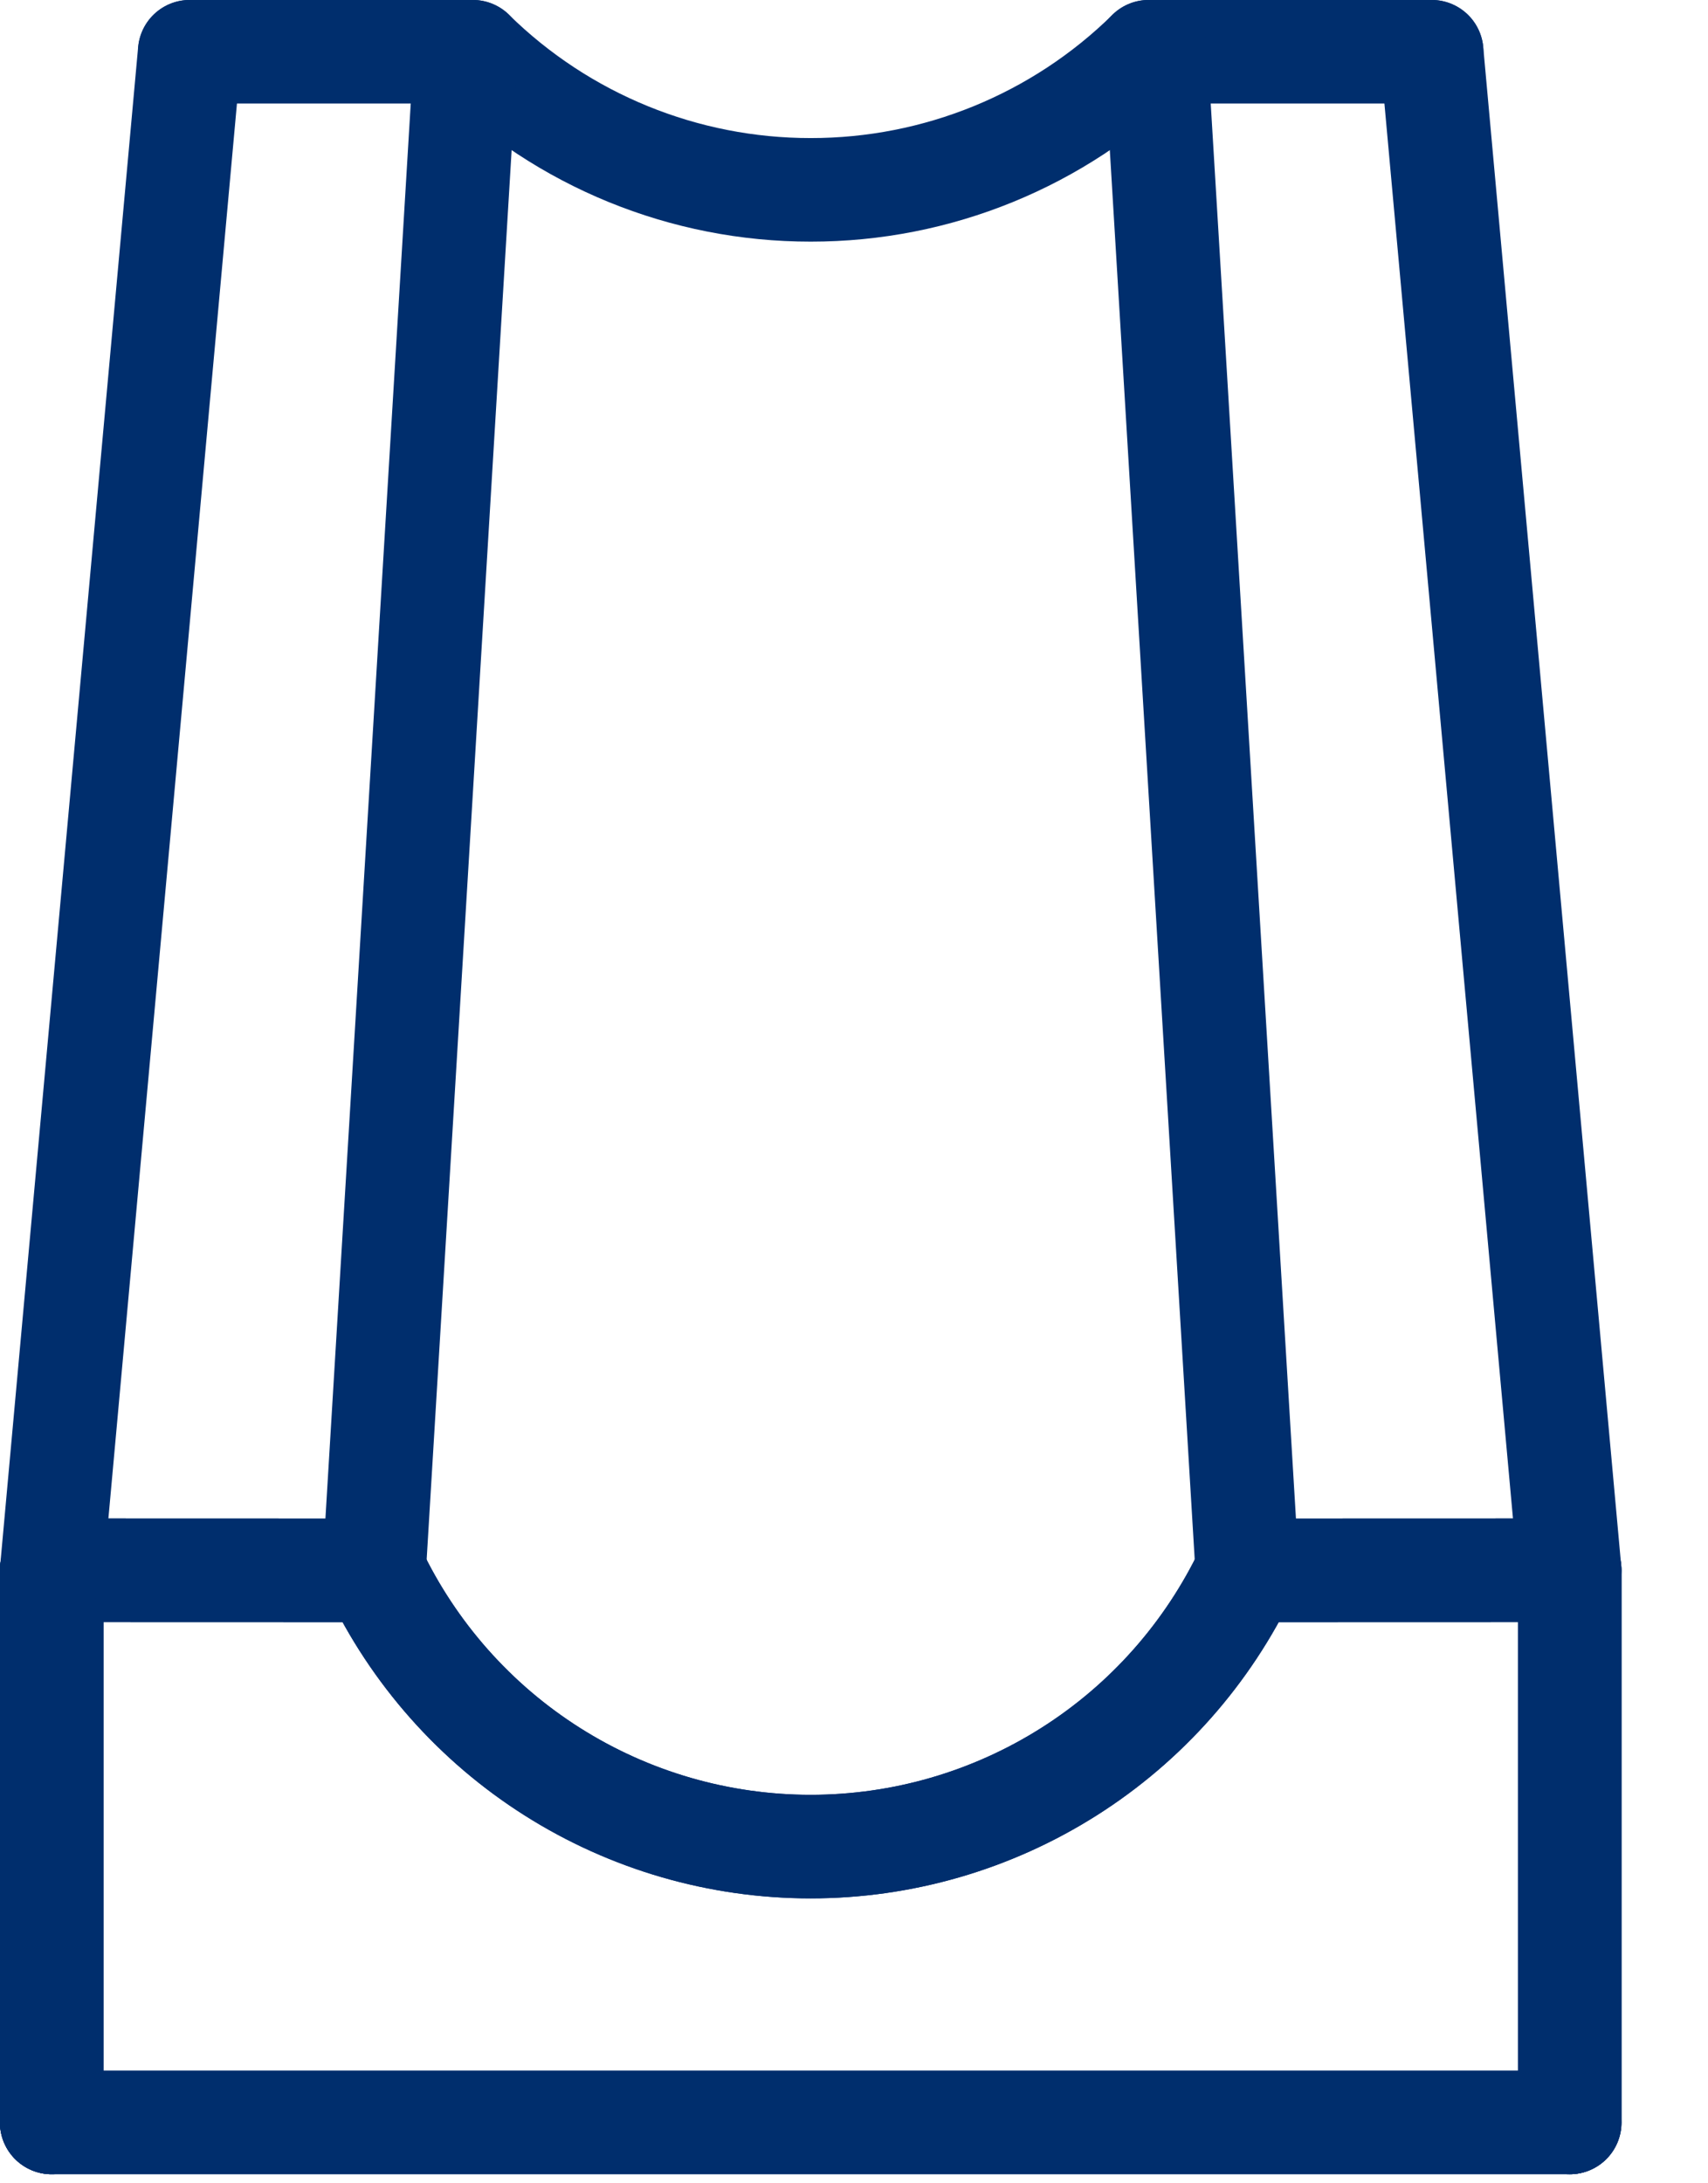
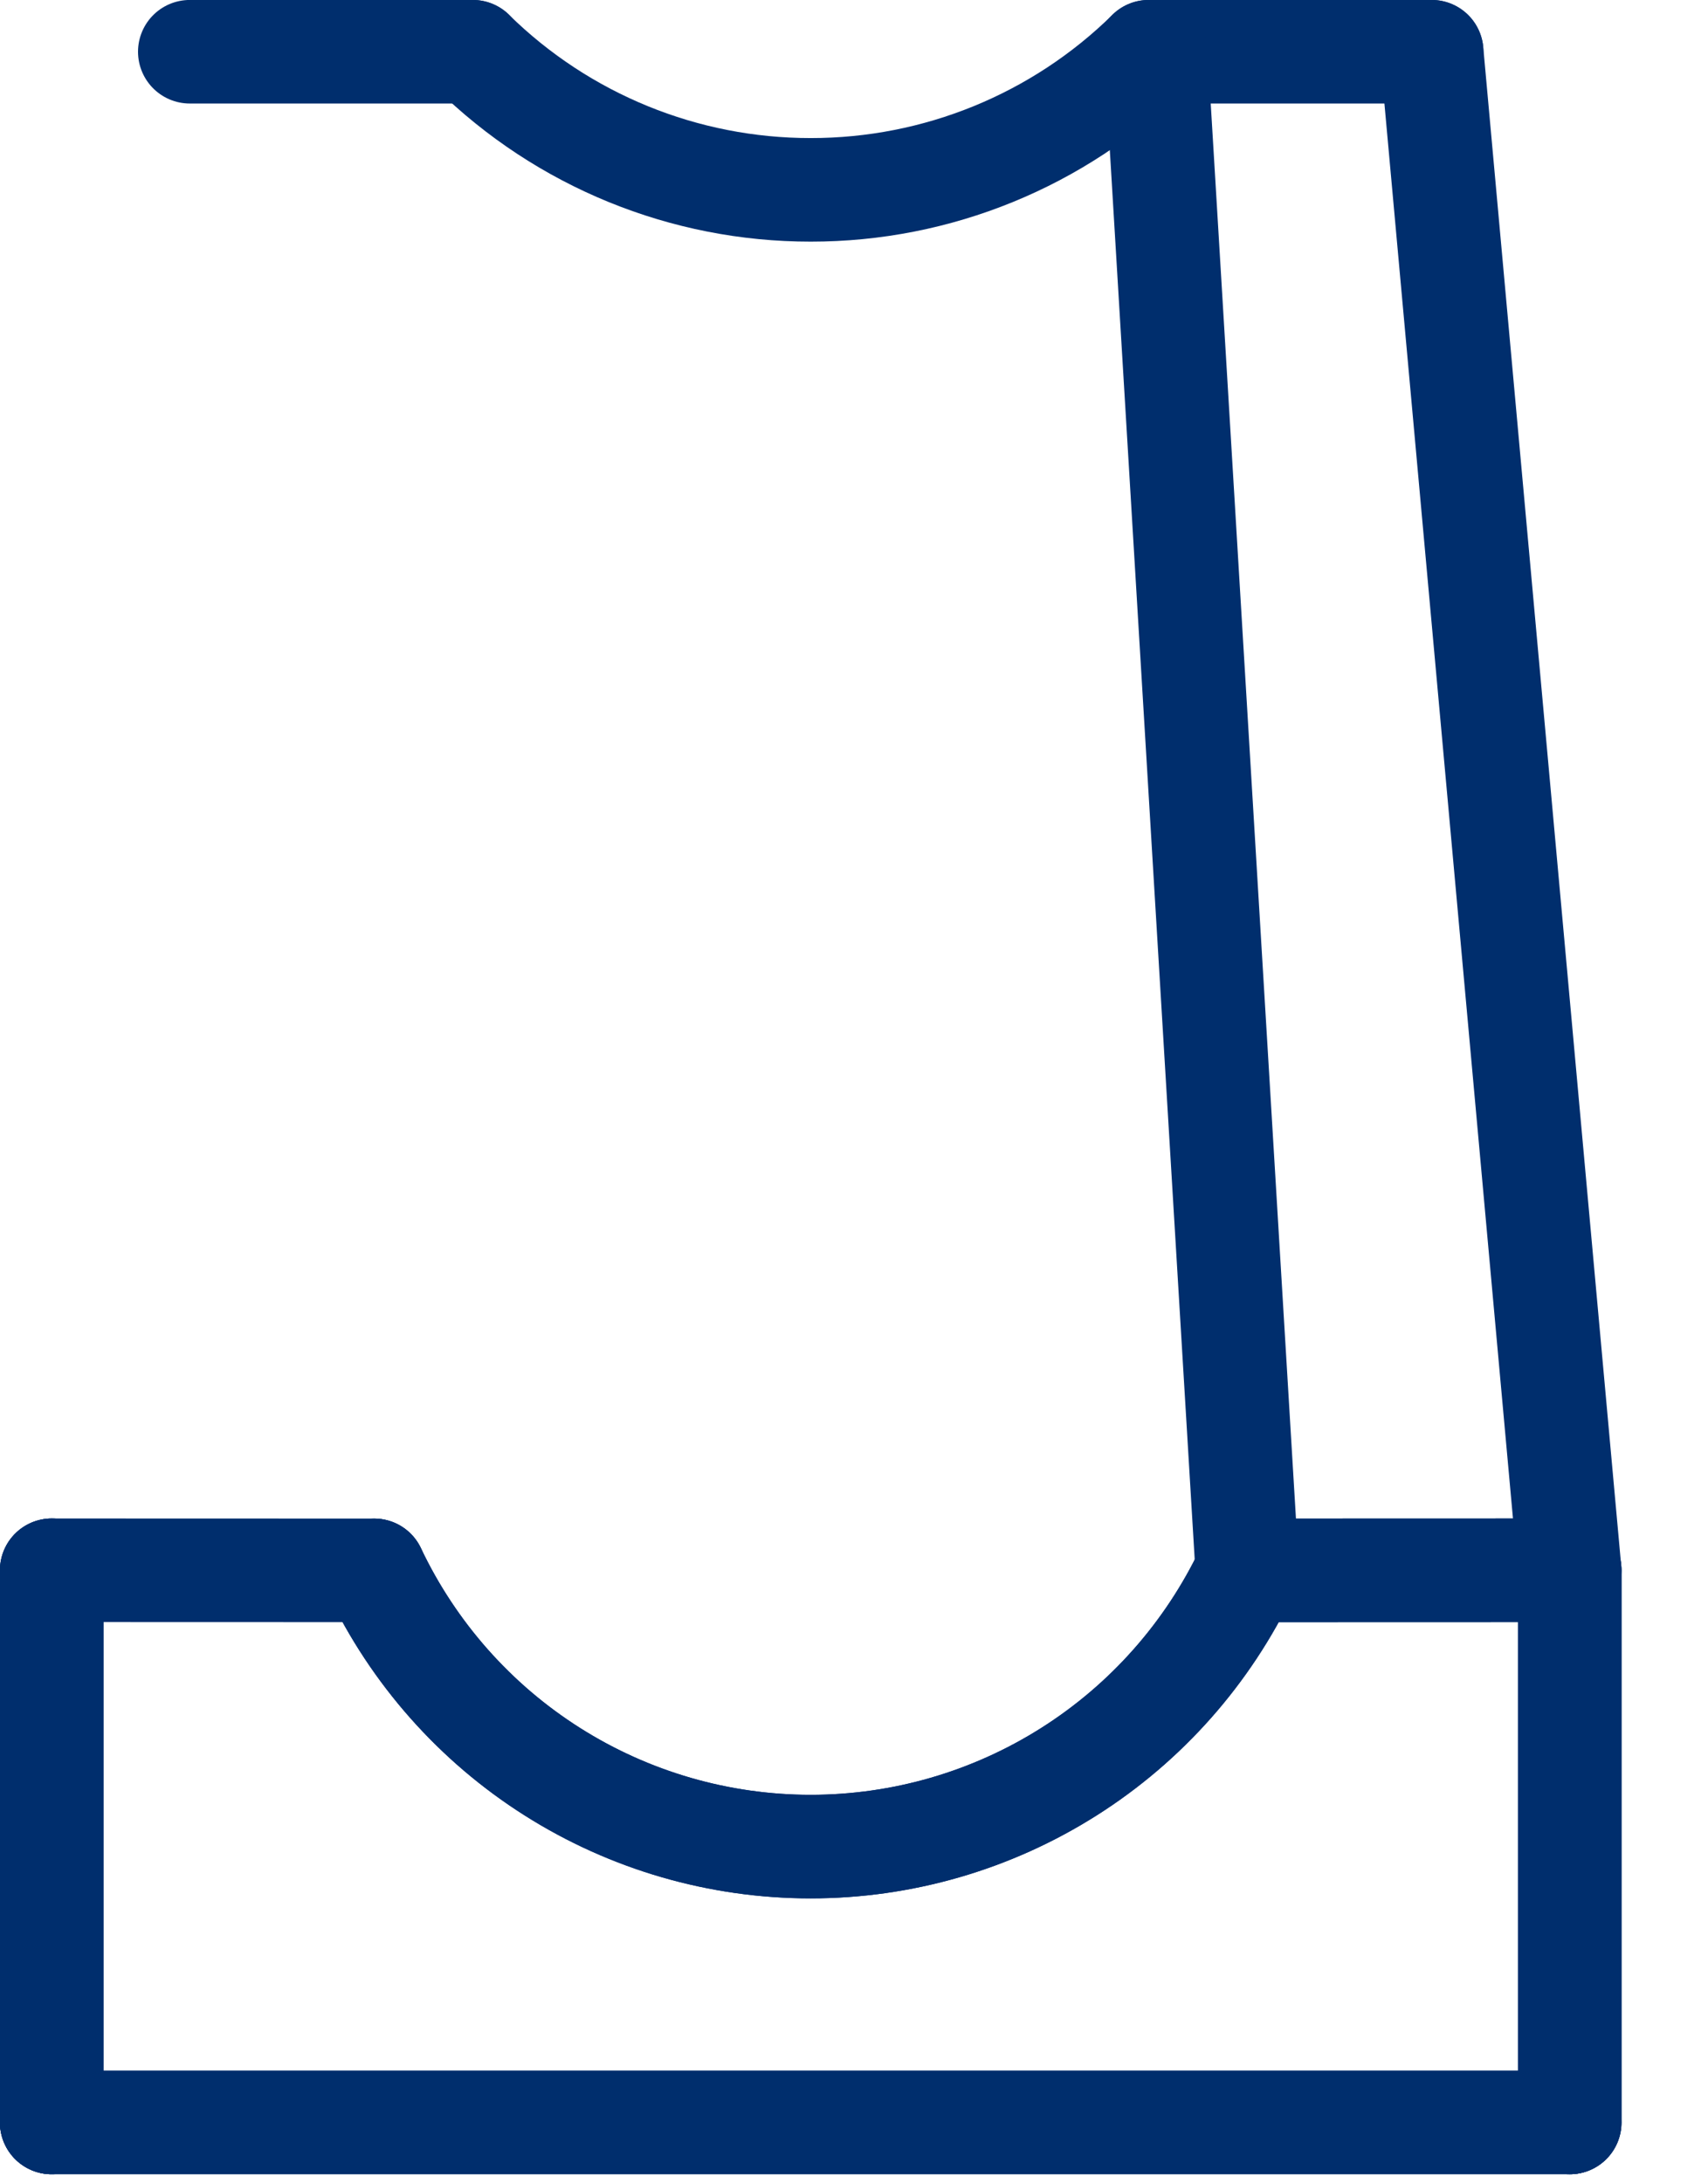
<svg xmlns="http://www.w3.org/2000/svg" width="18" height="23" viewBox="0 0 18 23" fill="none">
  <g id="_ÃÃÃ_1" clip-path="url(#clip0_3001_7590)">
    <path id="Vector" d="M0.545 22.359H16.541" stroke="#002E6D" stroke-width="1.091" stroke-linecap="round" stroke-linejoin="round" />
    <path id="Vector_2" d="M0.545 16.542V22.359" stroke="#002E6D" stroke-width="1.091" stroke-linecap="round" stroke-linejoin="round" />
    <path id="Vector_3" d="M16.543 16.542V22.359" stroke="#002E6D" stroke-width="1.091" stroke-linecap="round" stroke-linejoin="round" />
    <path id="Vector_4" d="M3.943 16.543L0.545 16.542" stroke="#002E6D" stroke-width="1.091" stroke-linecap="round" stroke-linejoin="round" />
    <path id="Vector_5" d="M13.143 16.543L16.541 16.542" stroke="#002E6D" stroke-width="1.091" stroke-linecap="round" stroke-linejoin="round" />
    <path id="Vector_6" d="M13.143 16.543C12.73 17.413 12.079 18.149 11.265 18.664C10.45 19.18 9.507 19.453 8.543 19.453C7.58 19.453 6.636 19.18 5.821 18.664C5.007 18.149 4.356 17.413 3.943 16.543" stroke="#002E6D" stroke-width="1.091" stroke-linecap="round" stroke-linejoin="round" />
    <path id="Vector_7" d="M0.545 22.359H16.541" stroke="#002E6D" stroke-width="1.091" stroke-linecap="round" stroke-linejoin="round" />
    <path id="Vector_8" d="M0.545 16.542V22.359" stroke="#002E6D" stroke-width="1.091" stroke-linecap="round" stroke-linejoin="round" />
    <path id="Vector_9" d="M16.543 16.542V22.359" stroke="#002E6D" stroke-width="1.091" stroke-linecap="round" stroke-linejoin="round" />
-     <path id="Vector_10" d="M3.943 16.543L0.545 16.542" stroke="#002E6D" stroke-width="1.091" stroke-linecap="round" stroke-linejoin="round" />
    <path id="Vector_11" d="M13.143 16.543L16.541 16.542" stroke="#002E6D" stroke-width="1.091" stroke-linecap="round" stroke-linejoin="round" />
    <path id="Vector_12" d="M13.143 16.543C12.73 17.413 12.079 18.149 11.265 18.664C10.45 19.18 9.507 19.453 8.543 19.453C7.58 19.453 6.636 19.18 5.821 18.664C5.007 18.149 4.356 17.413 3.943 16.543" stroke="#002E6D" stroke-width="1.091" stroke-linecap="round" stroke-linejoin="round" />
    <path id="Vector_13" d="M4.983 0.545H2" stroke="#002E6D" stroke-width="1.091" stroke-linecap="round" stroke-linejoin="round" />
    <path id="Vector_14" d="M12.105 0.545H15.088" stroke="#002E6D" stroke-width="1.091" stroke-linecap="round" stroke-linejoin="round" />
    <path id="Vector_15" d="M12.106 0.545C11.156 1.479 9.877 2.001 8.544 2C7.212 2.001 5.933 1.479 4.982 0.545" stroke="#002E6D" stroke-width="1.091" stroke-linecap="round" stroke-linejoin="round" />
-     <path id="Vector_16" d="M1.999 0.545L0.545 16.542" stroke="#002E6D" stroke-width="1.091" stroke-linecap="round" stroke-linejoin="round" />
    <path id="Vector_17" d="M15.088 0.545L16.542 16.542" stroke="#002E6D" stroke-width="1.091" stroke-linecap="round" stroke-linejoin="round" />
-     <path id="Vector_18" d="M4.908 0.545L3.943 16.543" stroke="#002E6D" stroke-width="1.091" stroke-linecap="round" stroke-linejoin="round" />
    <path id="Vector_19" d="M12.18 0.545L13.144 16.543" stroke="#002E6D" stroke-width="1.091" stroke-linecap="round" stroke-linejoin="round" />
  </g>
  <defs>
    <clipPath id="clip0_3001_7590">
      <rect width="17.087" height="22.904" fill="white" />
    </clipPath>
  </defs>
</svg>